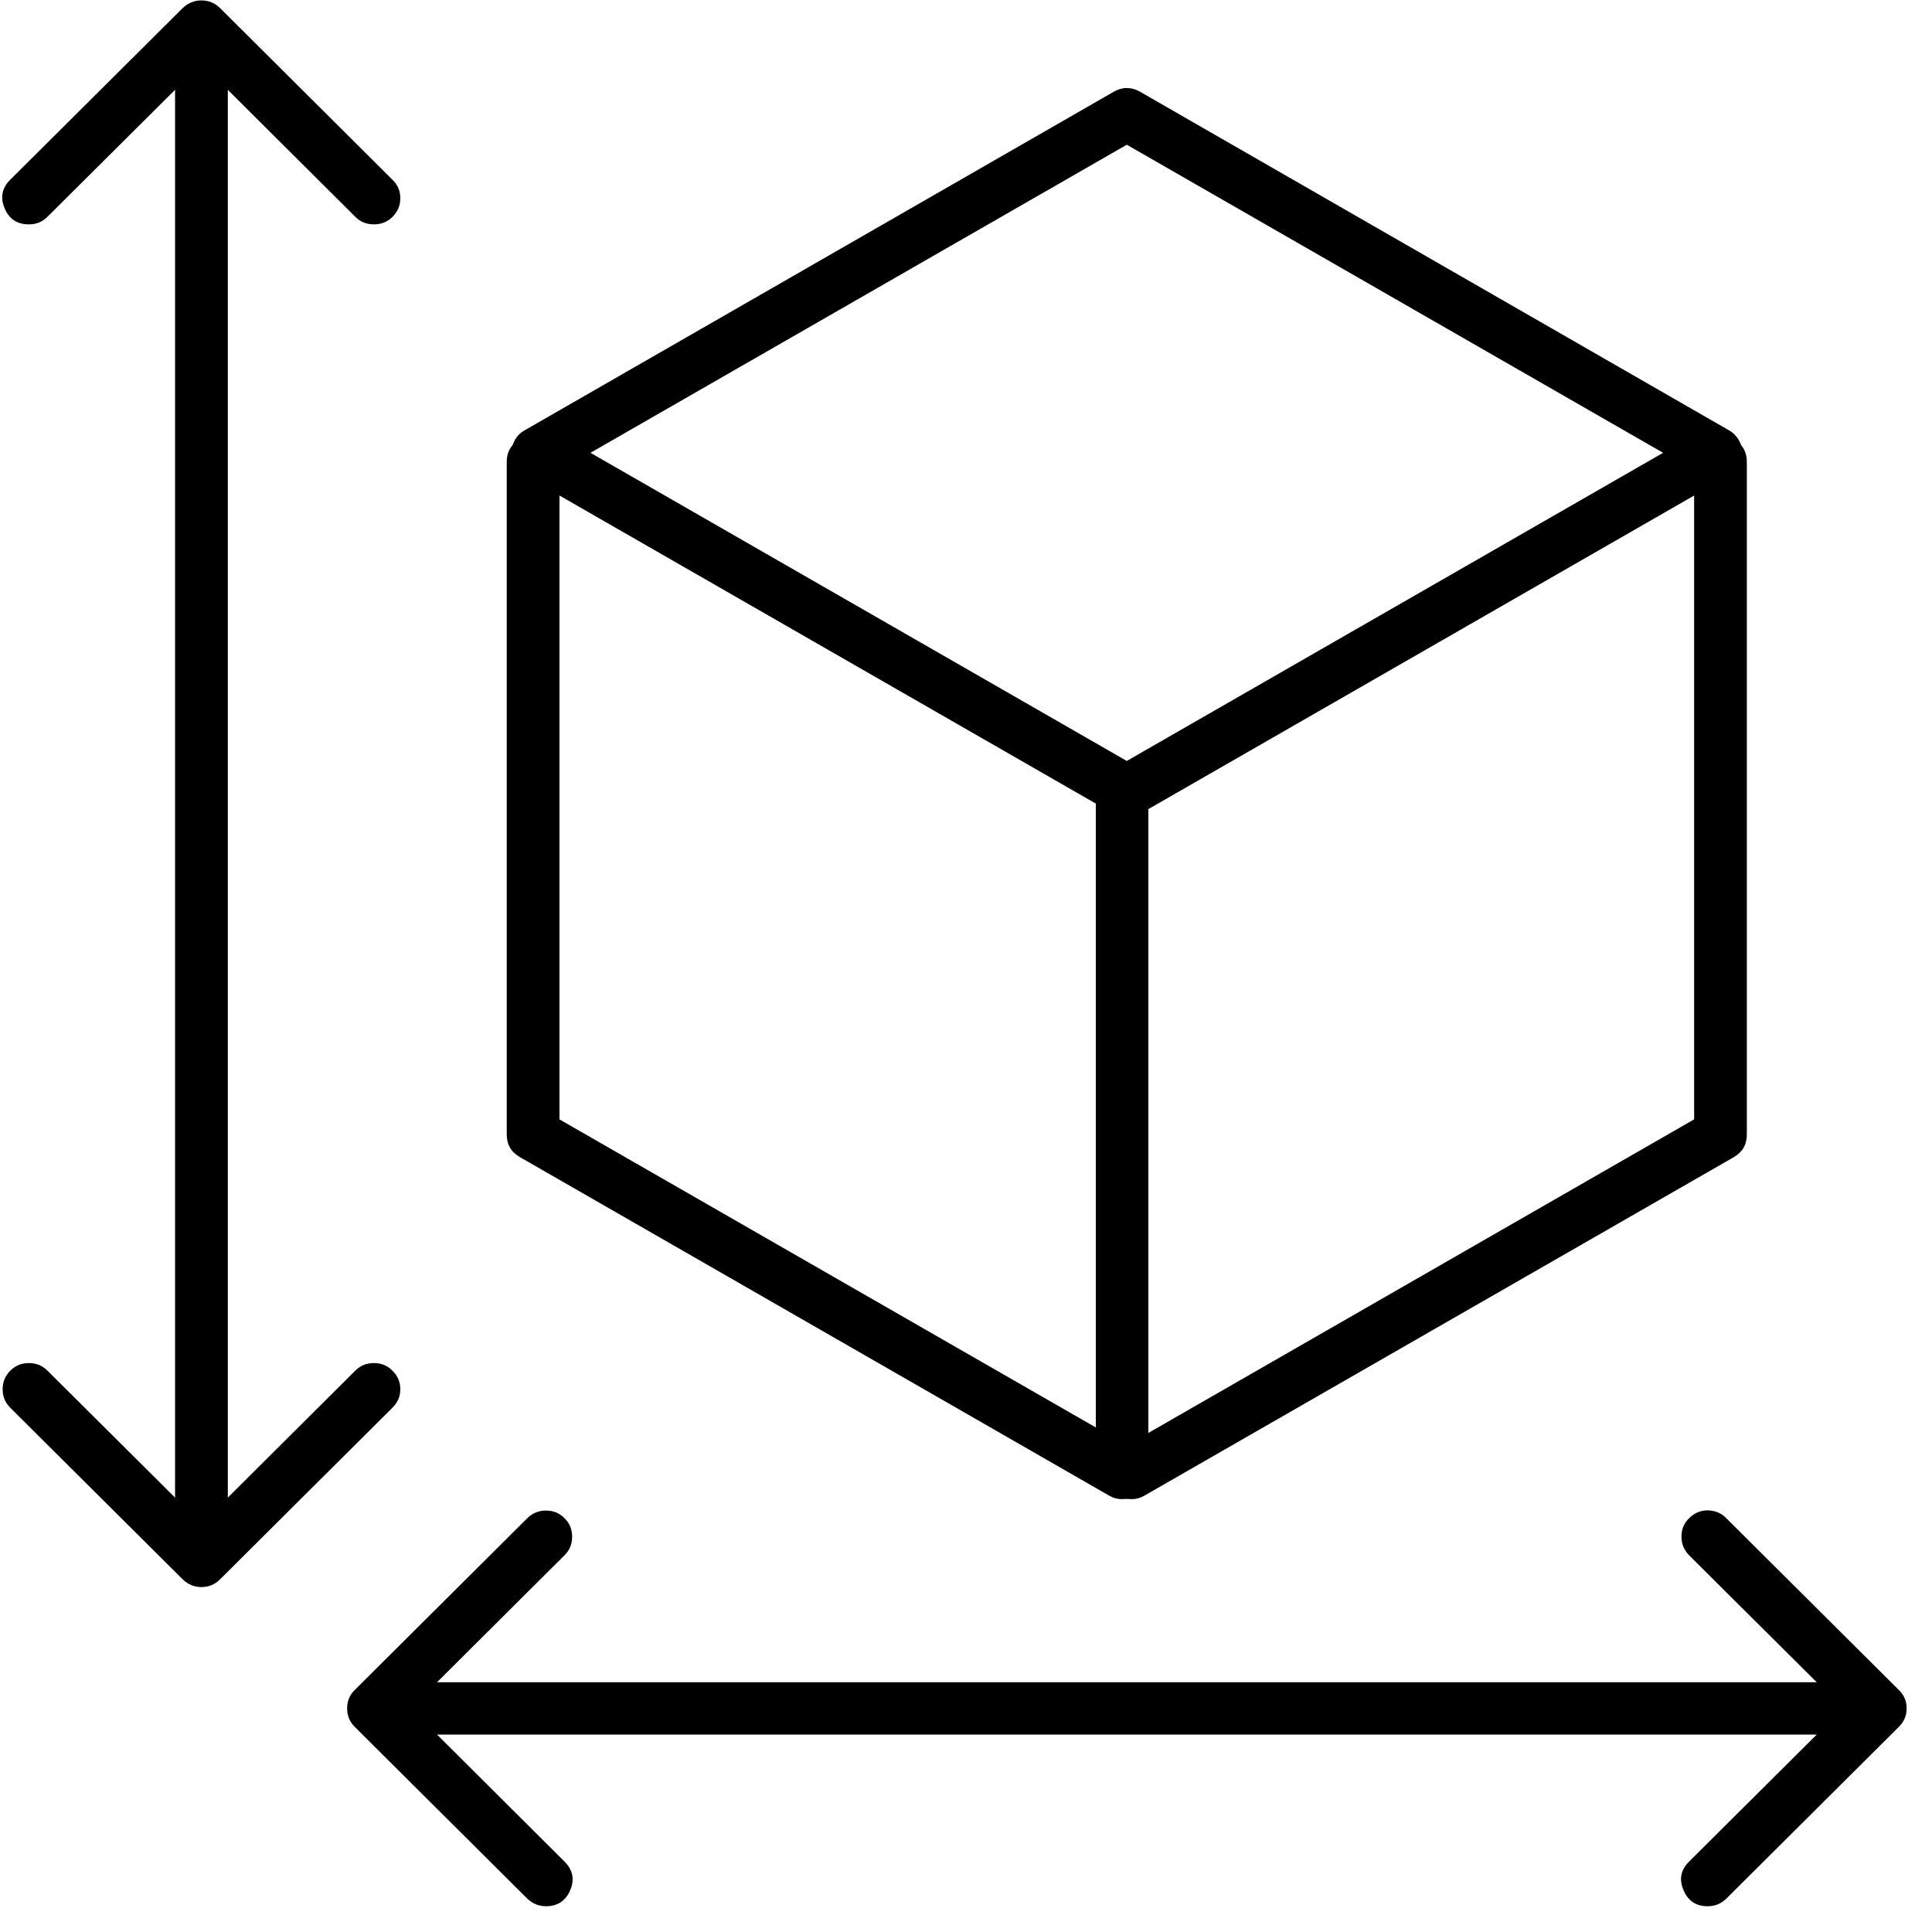
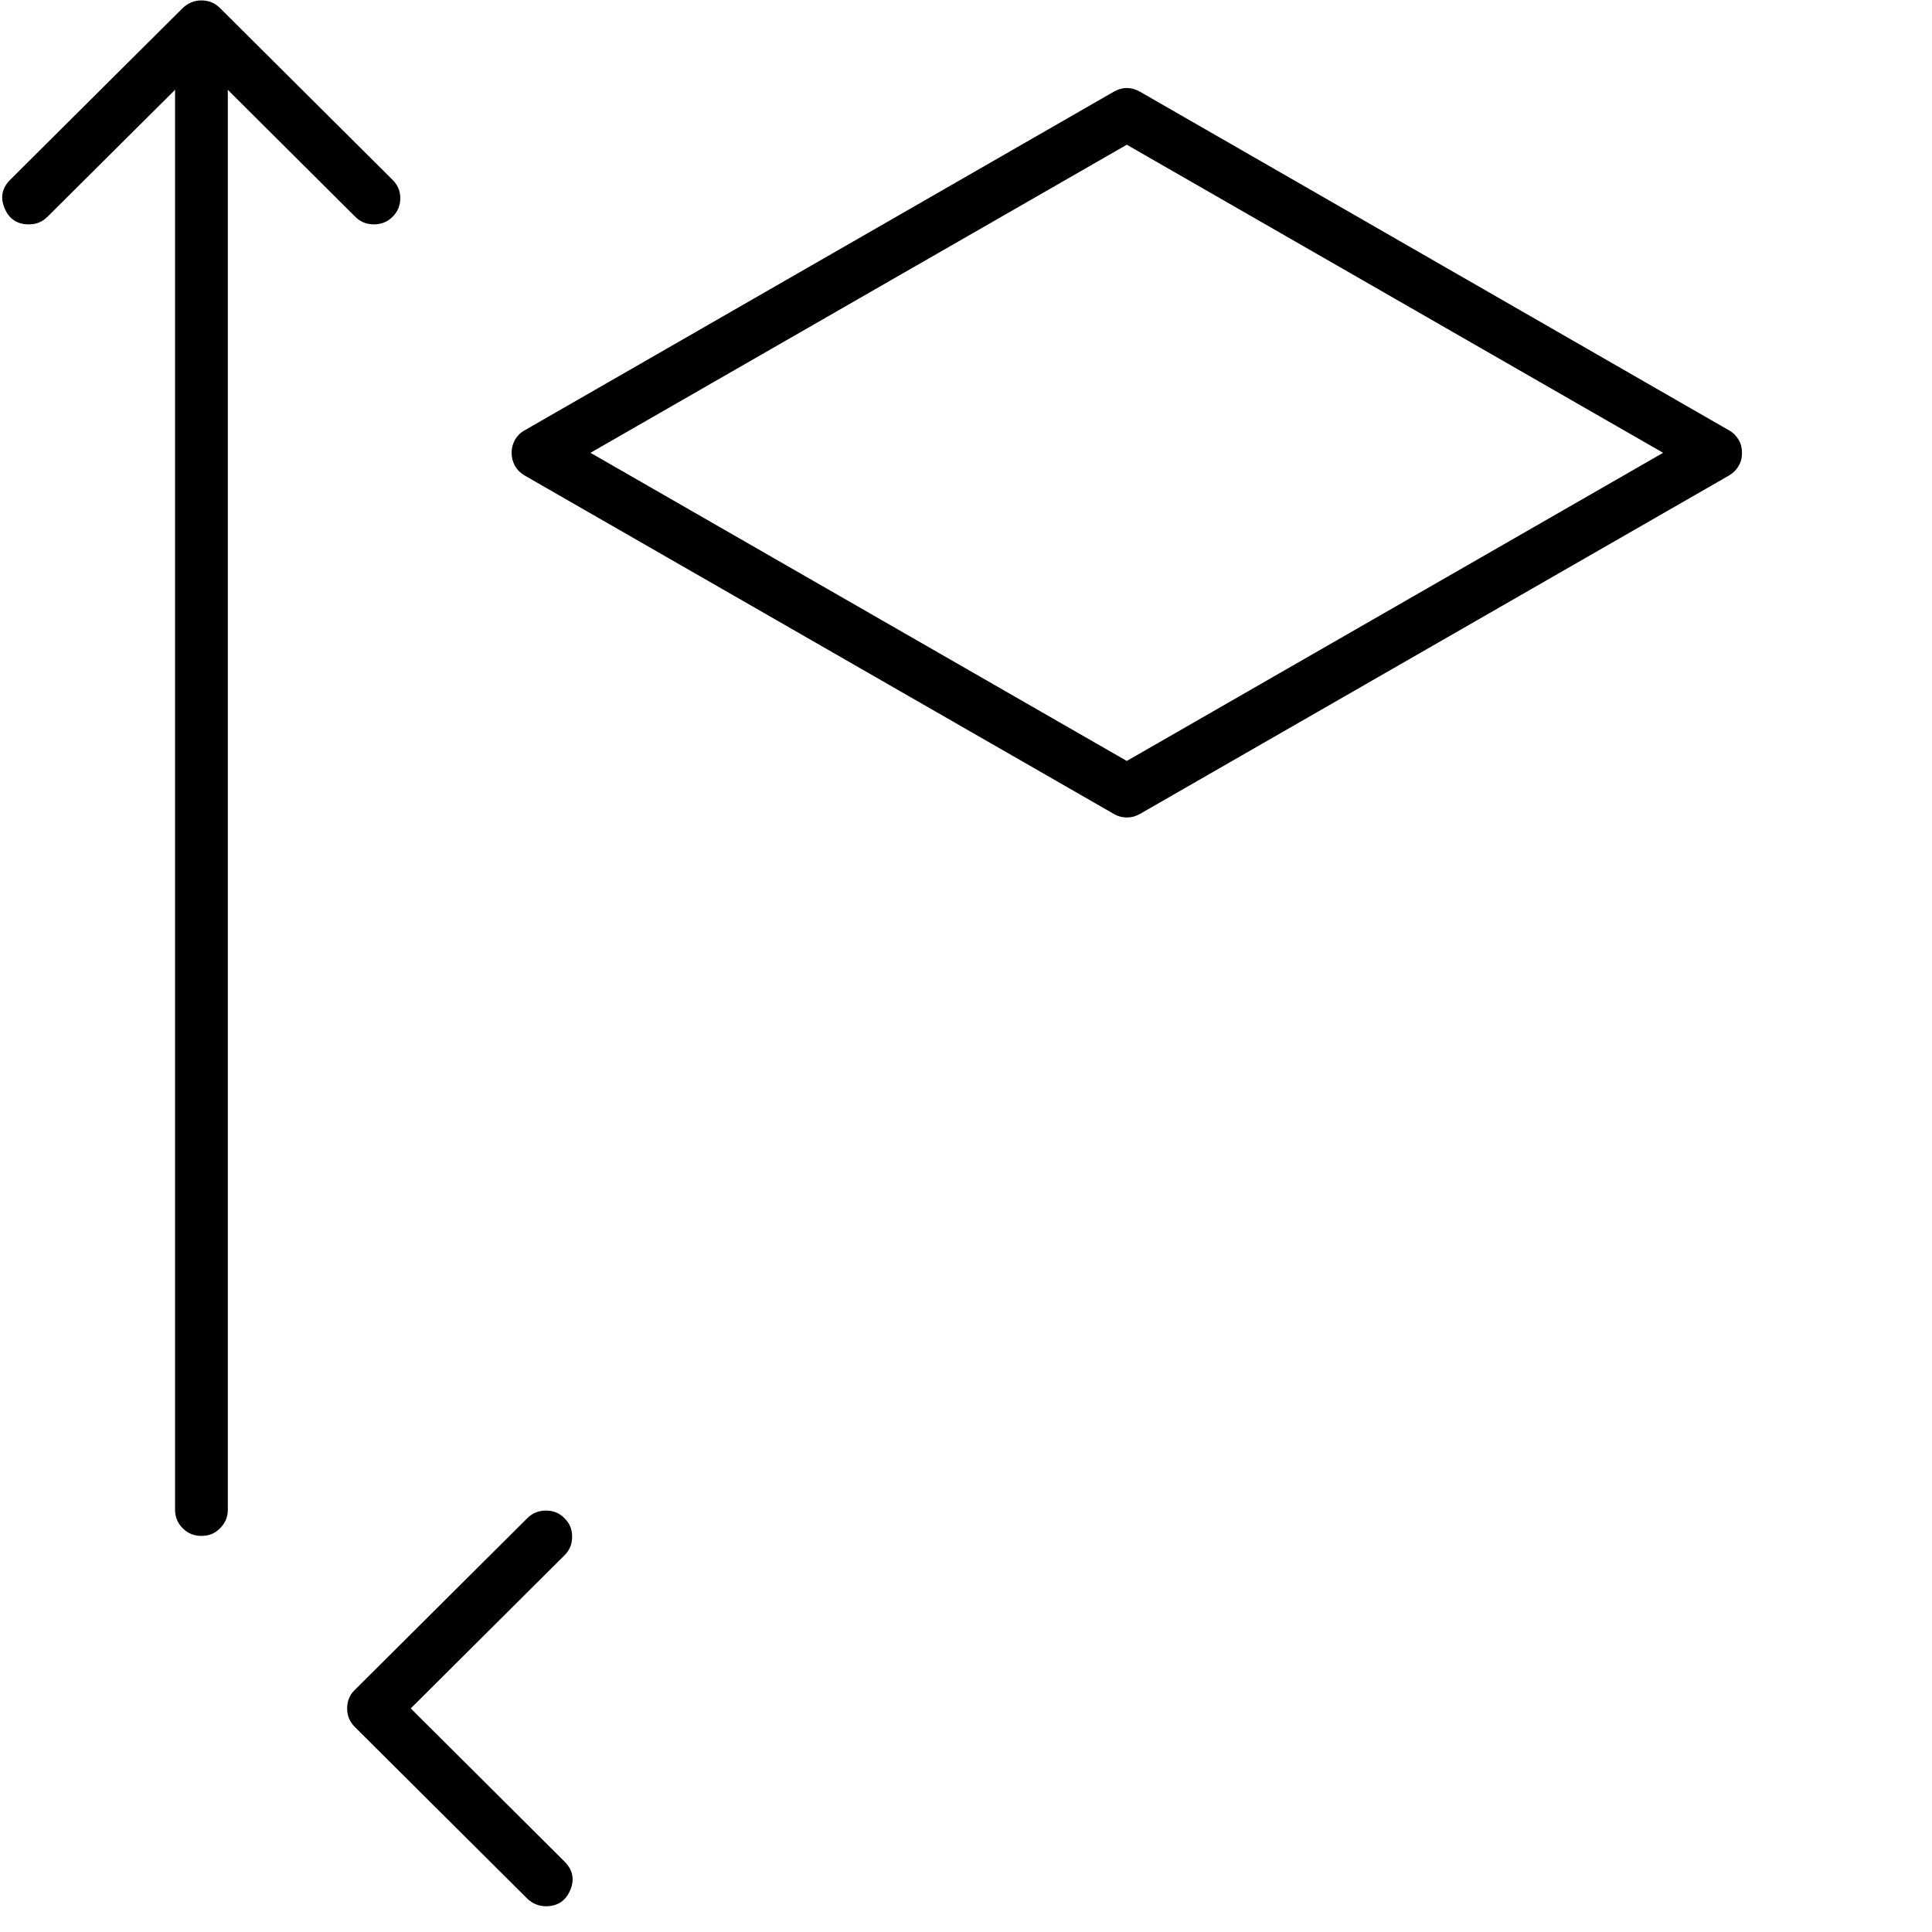
<svg xmlns="http://www.w3.org/2000/svg" width="50" zoomAndPan="magnify" viewBox="0 0 37.5 37.5" height="50" preserveAspectRatio="xMidYMid meet" version="1.0">
  <defs>
    <clipPath id="f4ef9be733">
-       <path d="M 32 29 L 37.008 29 L 37.008 37 L 32 37 Z M 32 29 " clip-rule="nonzero" />
-     </clipPath>
+       </clipPath>
  </defs>
-   <path fill="#000000" d="M 21.781 29.098 C 21.688 29.098 21.602 29.074 21.523 29.027 L 10.094 22.461 C 9.922 22.363 9.836 22.219 9.836 22.02 L 9.836 8.957 C 9.836 8.816 9.887 8.695 9.988 8.598 C 10.086 8.5 10.207 8.449 10.348 8.449 C 10.488 8.449 10.609 8.5 10.711 8.598 C 10.809 8.695 10.859 8.816 10.859 8.957 L 10.859 21.727 L 21.27 27.707 L 21.27 15.523 C 21.27 15.383 21.32 15.266 21.418 15.164 C 21.52 15.066 21.637 15.016 21.781 15.016 C 21.922 15.016 22.039 15.066 22.141 15.164 C 22.242 15.266 22.289 15.383 22.289 15.523 L 22.289 28.59 C 22.289 28.73 22.242 28.848 22.141 28.949 C 22.043 29.047 21.922 29.098 21.781 29.098 Z M 21.781 29.098 " fill-opacity="1" fill-rule="nonzero" />
-   <path fill="#000000" d="M 21.965 29.098 C 21.703 29.098 21.539 28.973 21.469 28.719 C 21.402 28.469 21.48 28.277 21.707 28.148 L 32.883 21.727 L 32.883 8.957 C 32.883 8.816 32.934 8.695 33.035 8.598 C 33.133 8.496 33.254 8.449 33.395 8.449 C 33.535 8.449 33.656 8.496 33.758 8.598 C 33.855 8.695 33.906 8.816 33.906 8.957 L 33.906 22.02 C 33.906 22.219 33.82 22.363 33.652 22.461 L 22.219 29.027 C 22.141 29.074 22.055 29.098 21.965 29.098 Z M 21.965 29.098 " fill-opacity="1" fill-rule="nonzero" />
  <path fill="#000000" d="M 21.871 15.867 C 21.781 15.867 21.695 15.844 21.617 15.797 L 10.184 9.23 C 10.105 9.184 10.043 9.125 9.996 9.043 C 9.953 8.965 9.93 8.883 9.93 8.789 C 9.93 8.699 9.953 8.613 9.996 8.535 C 10.043 8.457 10.105 8.395 10.184 8.352 L 21.617 1.781 C 21.785 1.684 21.957 1.684 22.129 1.781 L 33.559 8.352 C 33.637 8.395 33.699 8.457 33.746 8.535 C 33.793 8.613 33.812 8.699 33.812 8.789 C 33.812 8.883 33.793 8.965 33.746 9.043 C 33.699 9.125 33.637 9.184 33.559 9.23 L 22.129 15.797 C 22.047 15.844 21.965 15.867 21.871 15.867 Z M 11.461 8.789 L 21.871 14.77 L 32.281 8.789 L 21.871 2.809 Z M 11.461 8.789 " fill-opacity="1" fill-rule="nonzero" />
  <path fill="#000000" d="M 0.559 4.355 C 0.332 4.355 0.176 4.25 0.09 4.043 C 0 3.832 0.039 3.648 0.199 3.488 L 3.547 0.156 C 3.648 0.059 3.77 0.008 3.91 0.008 C 4.051 0.008 4.172 0.059 4.27 0.156 L 7.617 3.488 C 7.719 3.586 7.77 3.707 7.77 3.848 C 7.77 3.988 7.719 4.109 7.621 4.207 C 7.52 4.309 7.398 4.355 7.258 4.355 C 7.117 4.355 6.996 4.309 6.895 4.207 L 3.91 1.234 L 0.922 4.207 C 0.82 4.309 0.703 4.355 0.559 4.355 Z M 0.559 4.355 " fill-opacity="1" fill-rule="nonzero" />
-   <path fill="#000000" d="M 3.91 30.805 C 3.77 30.805 3.648 30.754 3.547 30.656 L 0.199 27.324 C 0.098 27.223 0.051 27.105 0.051 26.965 C 0.051 26.824 0.102 26.703 0.199 26.605 C 0.301 26.504 0.418 26.457 0.562 26.457 C 0.703 26.457 0.82 26.504 0.922 26.605 L 3.91 29.578 L 6.895 26.605 C 6.996 26.504 7.117 26.457 7.258 26.457 C 7.398 26.457 7.52 26.504 7.617 26.605 C 7.719 26.703 7.77 26.824 7.77 26.965 C 7.77 27.105 7.719 27.223 7.617 27.324 L 4.27 30.656 C 4.172 30.754 4.051 30.805 3.91 30.805 Z M 3.91 30.805 " fill-opacity="1" fill-rule="nonzero" />
  <path fill="#000000" d="M 3.91 29.812 C 3.77 29.812 3.648 29.766 3.547 29.664 C 3.449 29.566 3.398 29.445 3.398 29.305 L 3.398 0.812 C 3.398 0.672 3.449 0.555 3.547 0.453 C 3.648 0.355 3.77 0.305 3.91 0.305 C 4.051 0.305 4.172 0.355 4.27 0.453 C 4.371 0.555 4.422 0.672 4.422 0.812 L 4.422 29.305 C 4.422 29.445 4.371 29.566 4.27 29.664 C 4.172 29.766 4.051 29.812 3.91 29.812 Z M 3.91 29.812 " fill-opacity="1" fill-rule="nonzero" />
  <path fill="#000000" d="M 10.598 37 C 10.457 37 10.336 36.949 10.234 36.852 L 6.887 33.52 C 6.785 33.418 6.738 33.301 6.738 33.16 C 6.738 33.02 6.785 32.898 6.887 32.801 L 10.234 29.469 C 10.336 29.367 10.457 29.32 10.598 29.32 C 10.738 29.32 10.859 29.367 10.957 29.469 C 11.059 29.566 11.105 29.688 11.105 29.828 C 11.105 29.969 11.059 30.086 10.957 30.188 L 7.973 33.16 L 10.957 36.133 C 11.117 36.293 11.156 36.477 11.07 36.684 C 10.98 36.895 10.824 37 10.598 37 Z M 10.598 37 " fill-opacity="1" fill-rule="nonzero" />
  <g clip-path="url(#f4ef9be733)">
    <path fill="#000000" d="M 33.148 37 C 32.918 37 32.762 36.895 32.676 36.684 C 32.586 36.477 32.625 36.293 32.785 36.133 L 35.773 33.16 L 32.785 30.188 C 32.688 30.086 32.637 29.969 32.637 29.828 C 32.637 29.688 32.684 29.566 32.785 29.469 C 32.887 29.367 33.004 29.316 33.148 29.316 C 33.289 29.32 33.41 29.367 33.508 29.469 L 36.855 32.801 C 36.957 32.898 37.008 33.02 37.008 33.16 C 37.008 33.301 36.957 33.418 36.855 33.52 L 33.508 36.852 C 33.41 36.949 33.289 37 33.148 37 Z M 33.148 37 " fill-opacity="1" fill-rule="nonzero" />
  </g>
-   <path fill="#000000" d="M 36.18 33.668 L 8.23 33.668 C 8.086 33.668 7.969 33.617 7.867 33.52 C 7.77 33.418 7.719 33.301 7.719 33.16 C 7.719 33.02 7.77 32.898 7.867 32.801 C 7.969 32.699 8.086 32.652 8.23 32.652 L 36.18 32.652 C 36.32 32.652 36.441 32.699 36.543 32.801 C 36.641 32.898 36.691 33.02 36.691 33.16 C 36.691 33.301 36.641 33.418 36.543 33.52 C 36.441 33.617 36.32 33.668 36.18 33.668 Z M 36.18 33.668 " fill-opacity="1" fill-rule="nonzero" />
</svg>